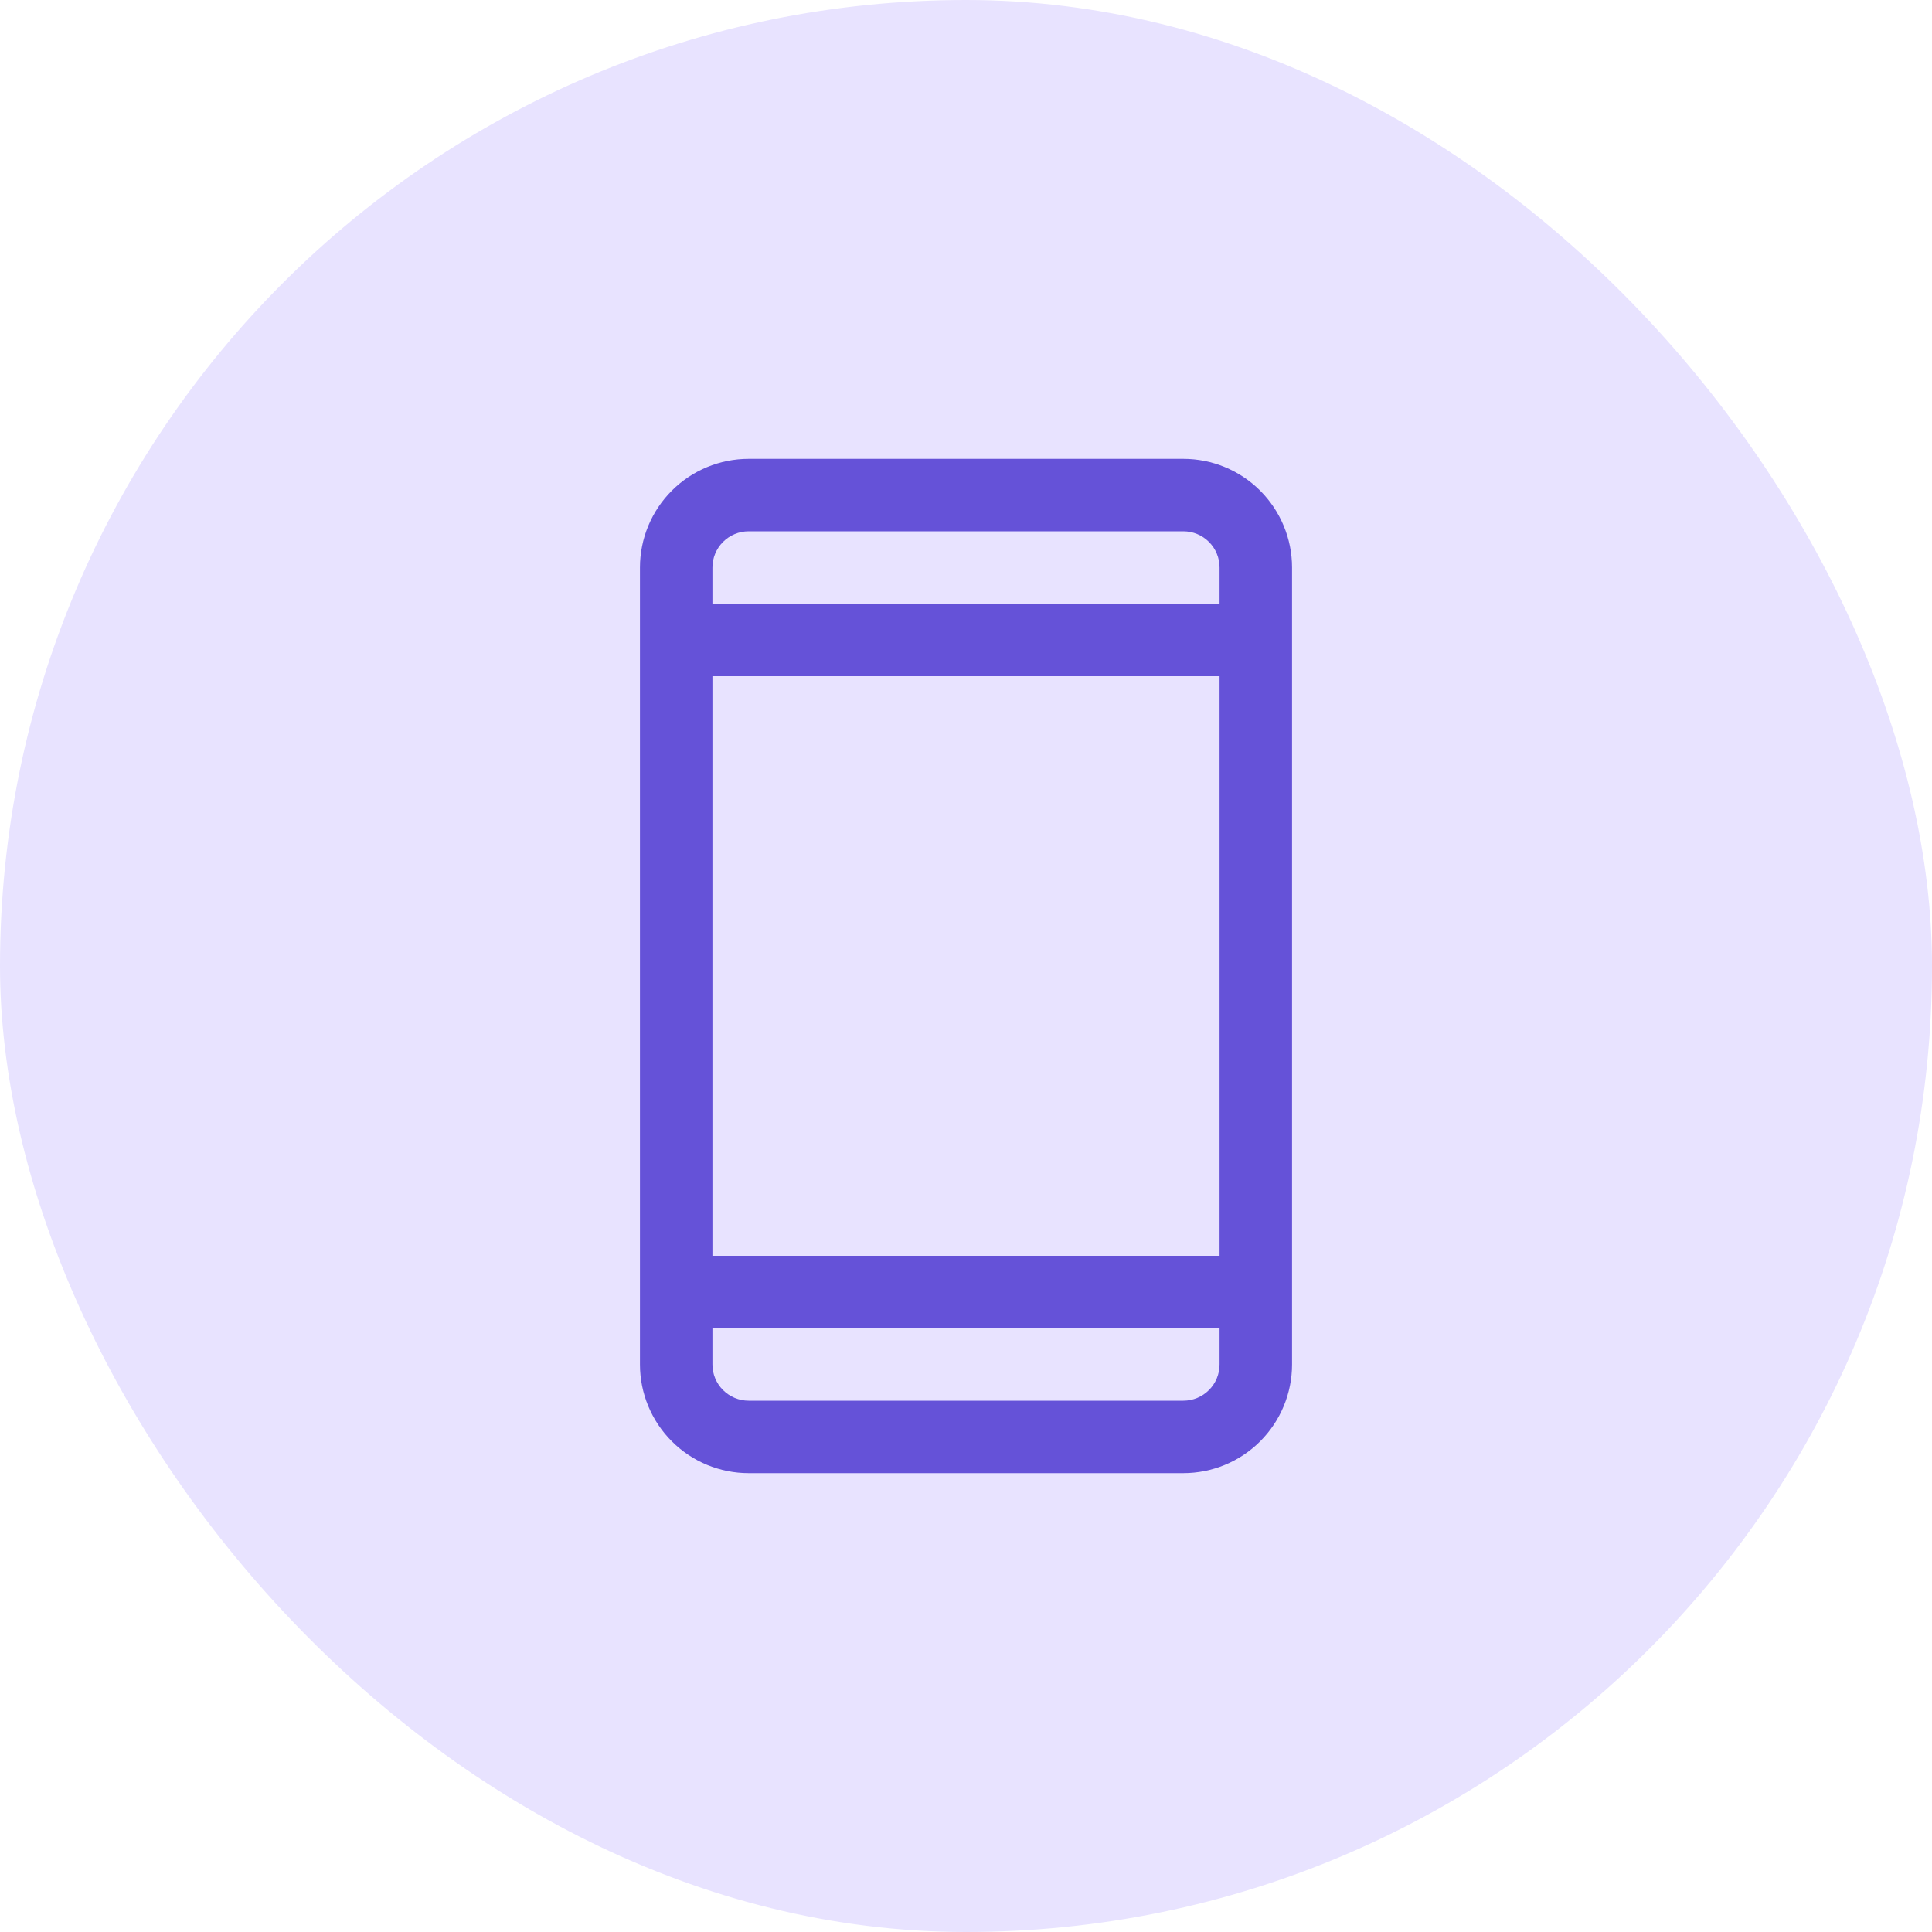
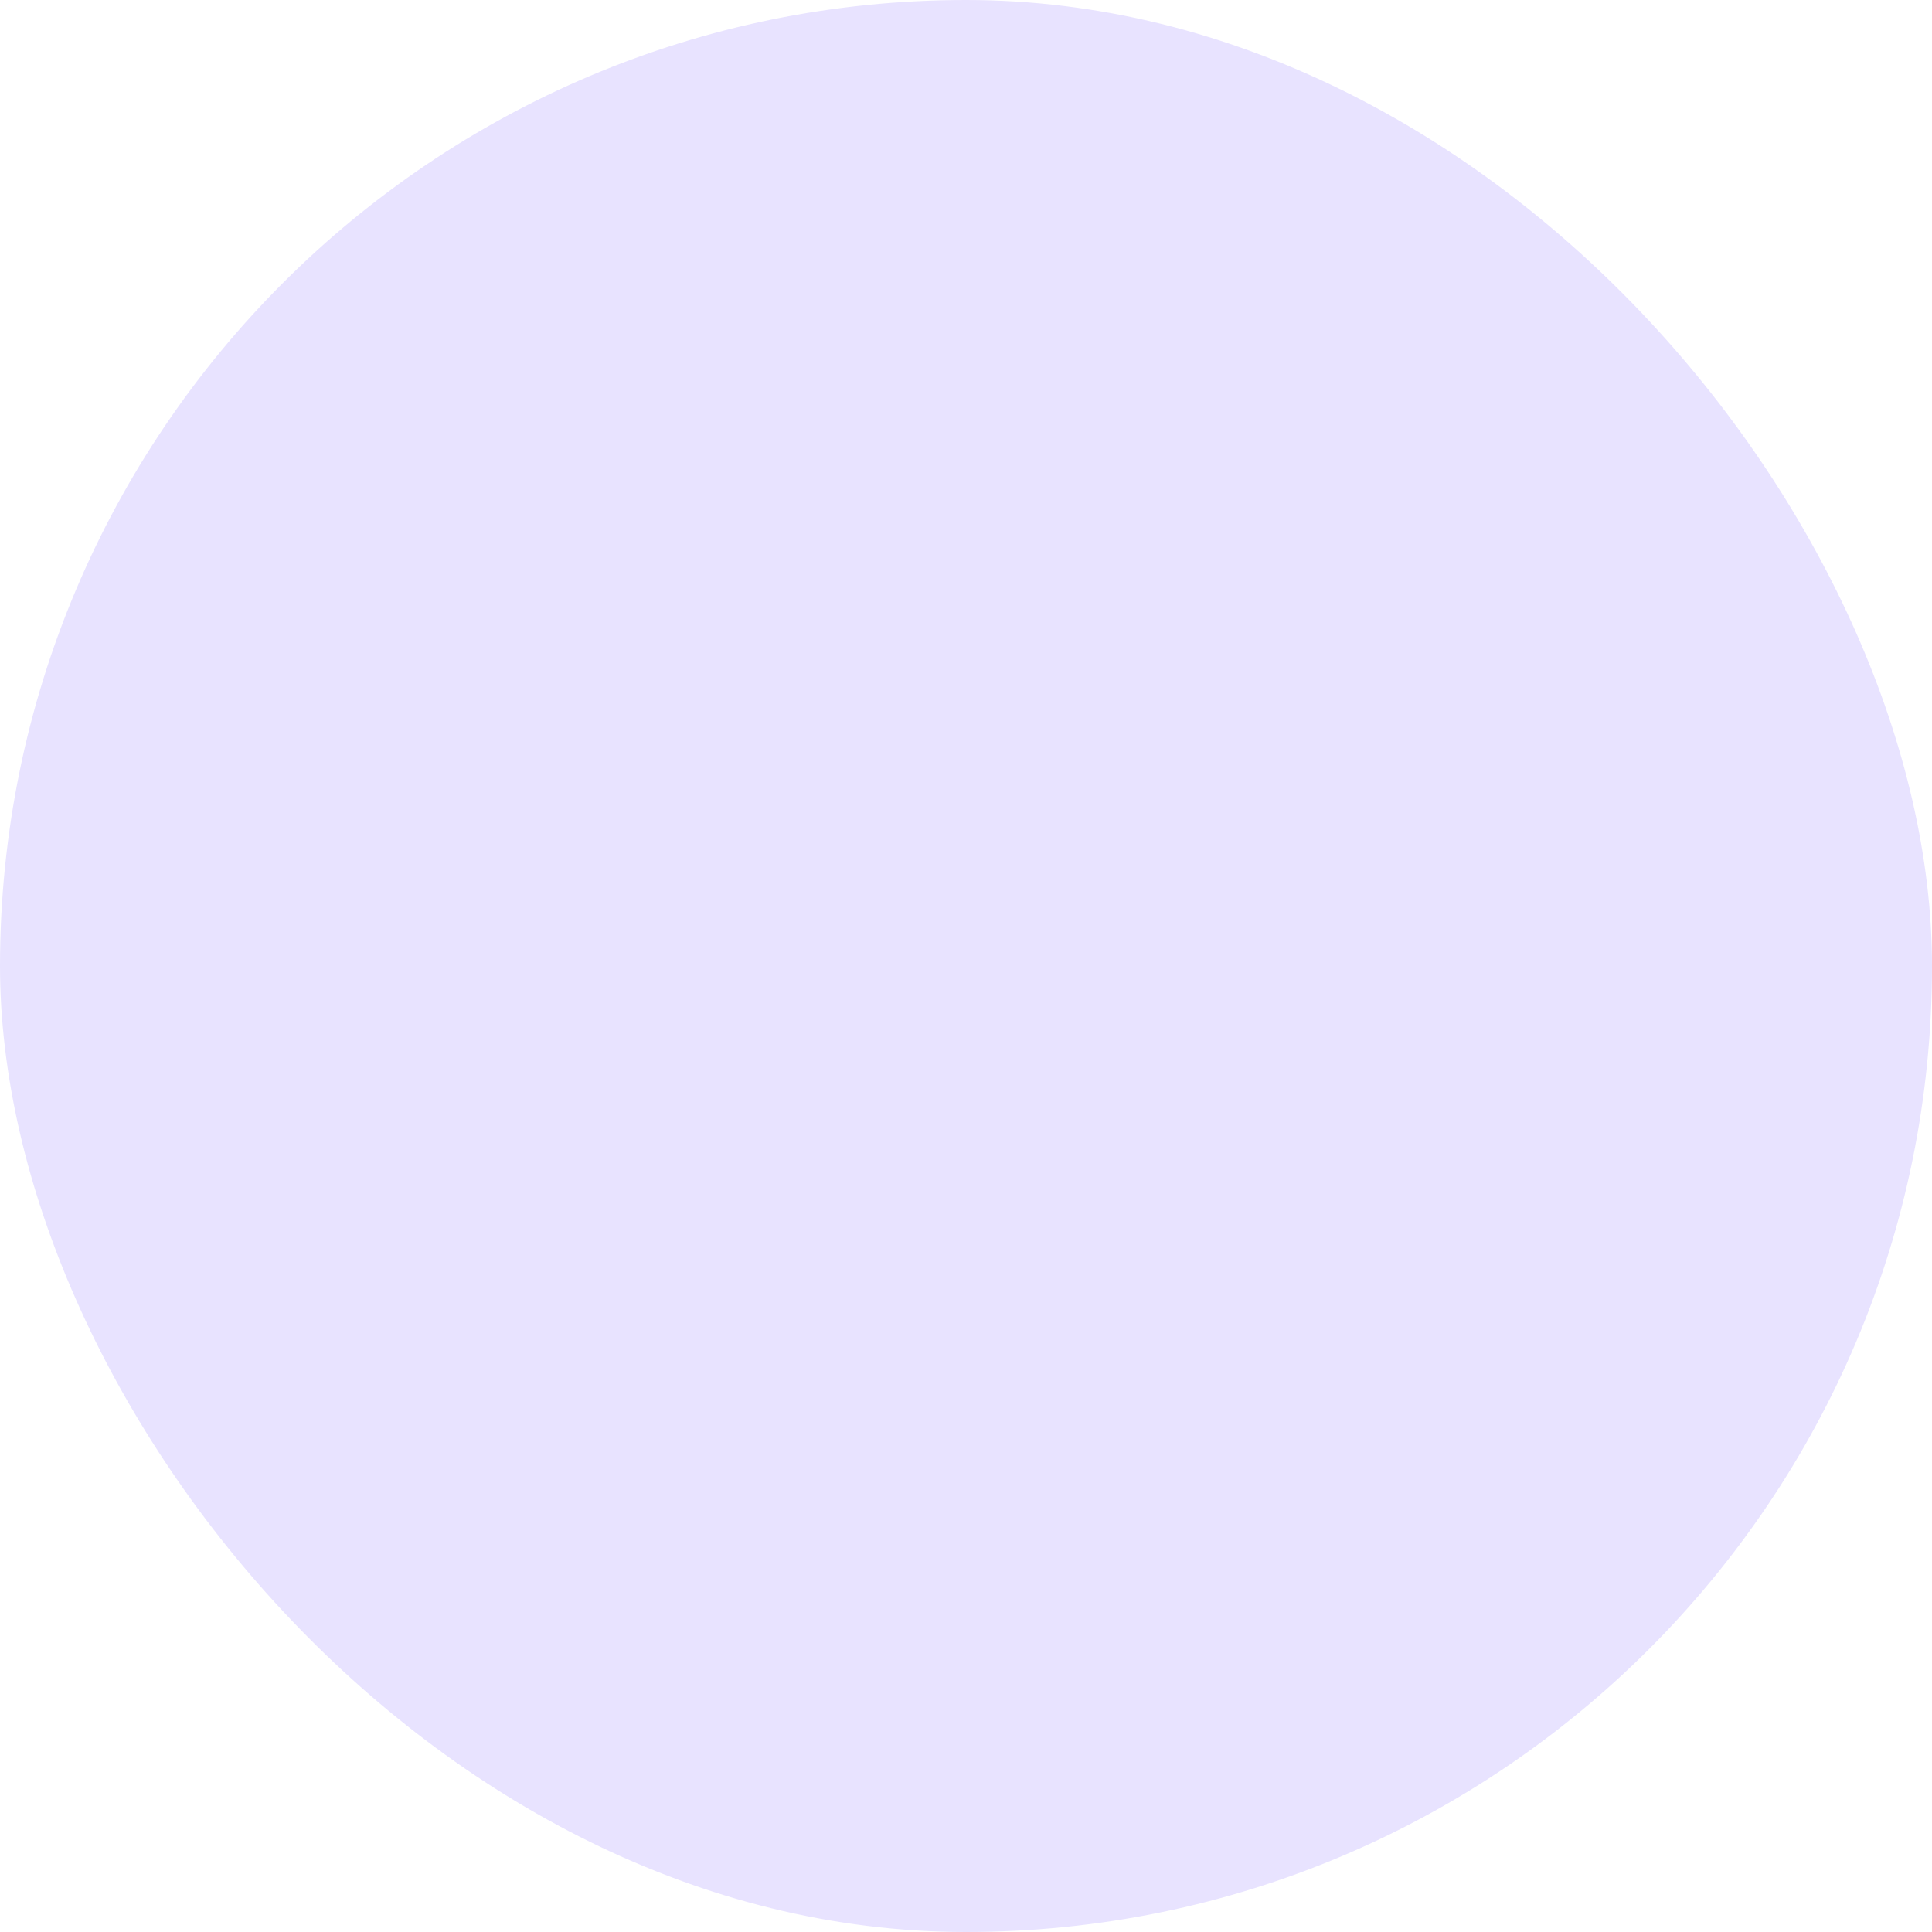
<svg xmlns="http://www.w3.org/2000/svg" width="50" height="50" viewBox="0 0 50 50" fill="none">
  <rect width="50" height="50" rx="25" fill="#E8E3FF" />
-   <path d="M30.625 11.875H19.375C18.629 11.875 17.914 12.171 17.386 12.699C16.859 13.226 16.562 13.942 16.562 14.688V35.312C16.562 36.058 16.859 36.774 17.386 37.301C17.914 37.829 18.629 38.125 19.375 38.125H30.625C31.371 38.125 32.086 37.829 32.614 37.301C33.141 36.774 33.438 36.058 33.438 35.312V14.688C33.438 13.942 33.141 13.226 32.614 12.699C32.086 12.171 31.371 11.875 30.625 11.875ZM18.438 17.5H31.562V32.5H18.438V17.5ZM19.375 13.75H30.625C30.874 13.75 31.112 13.849 31.288 14.025C31.464 14.2 31.562 14.439 31.562 14.688V15.625H18.438V14.688C18.438 14.439 18.536 14.2 18.712 14.025C18.888 13.849 19.126 13.75 19.375 13.75ZM30.625 36.25H19.375C19.126 36.25 18.888 36.151 18.712 35.975C18.536 35.8 18.438 35.561 18.438 35.312V34.375H31.562V35.312C31.562 35.561 31.464 35.8 31.288 35.975C31.112 36.151 30.874 36.25 30.625 36.25Z" fill="#6552D8" />
</svg>